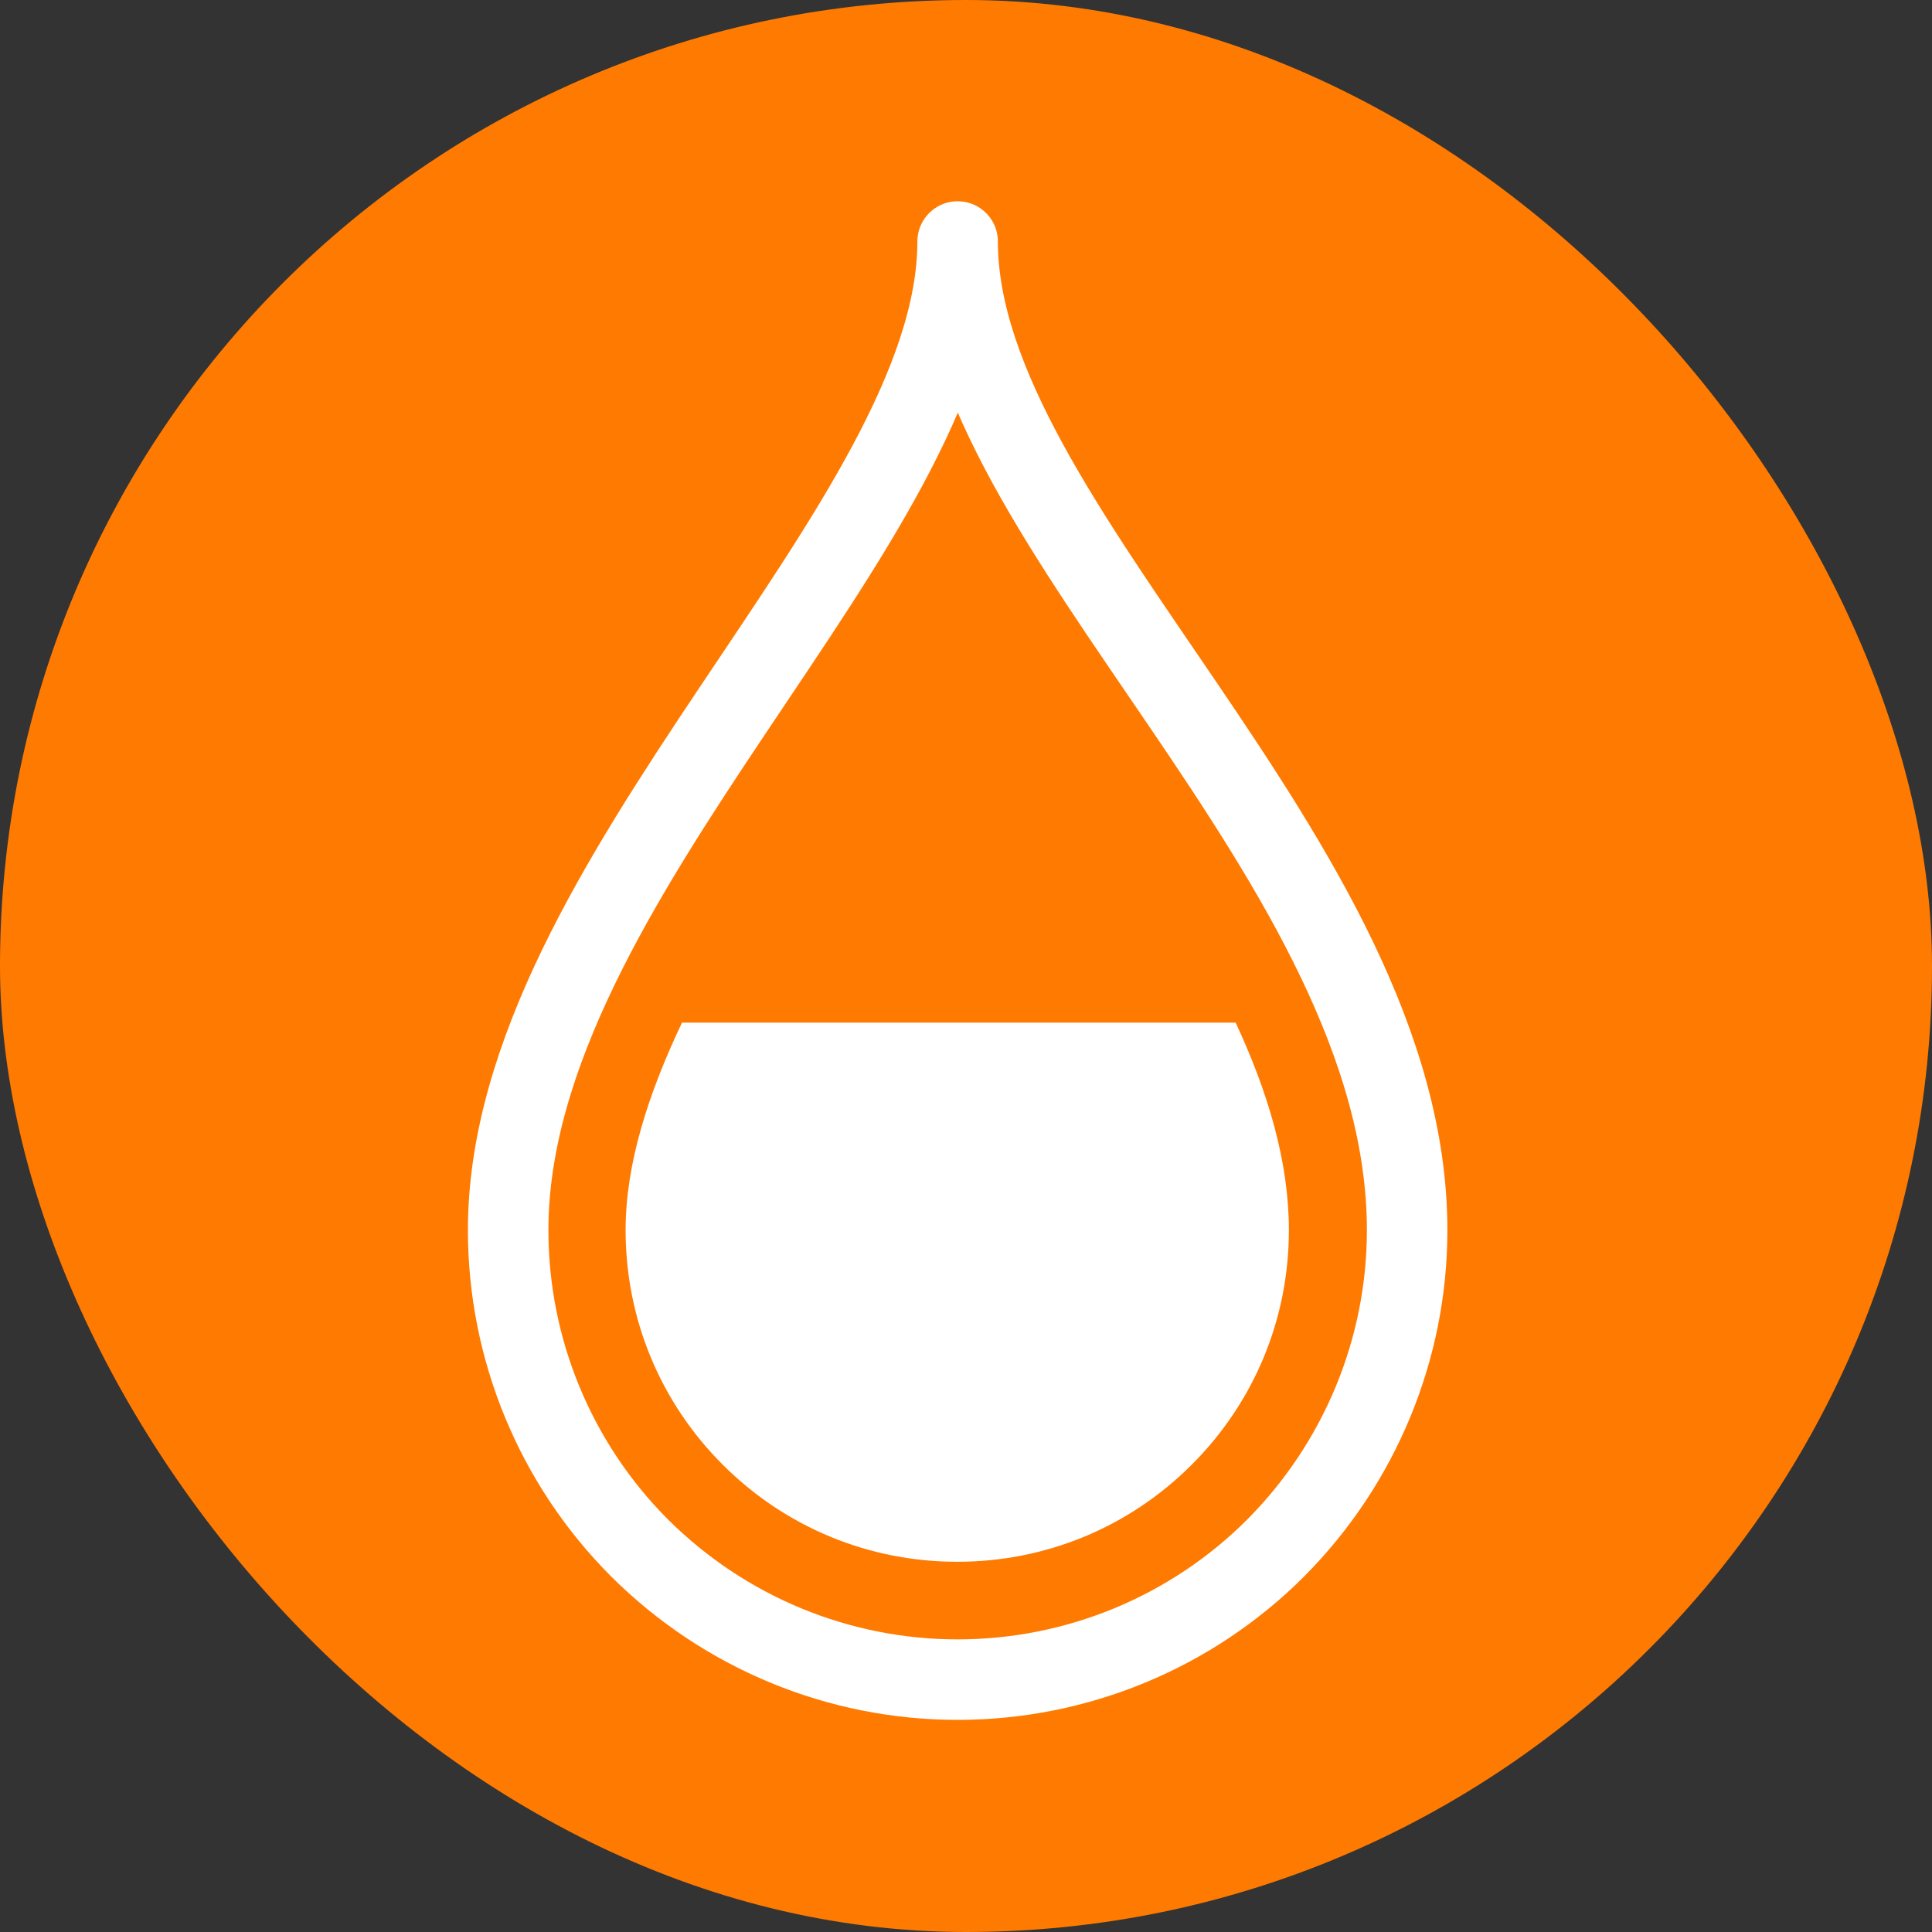
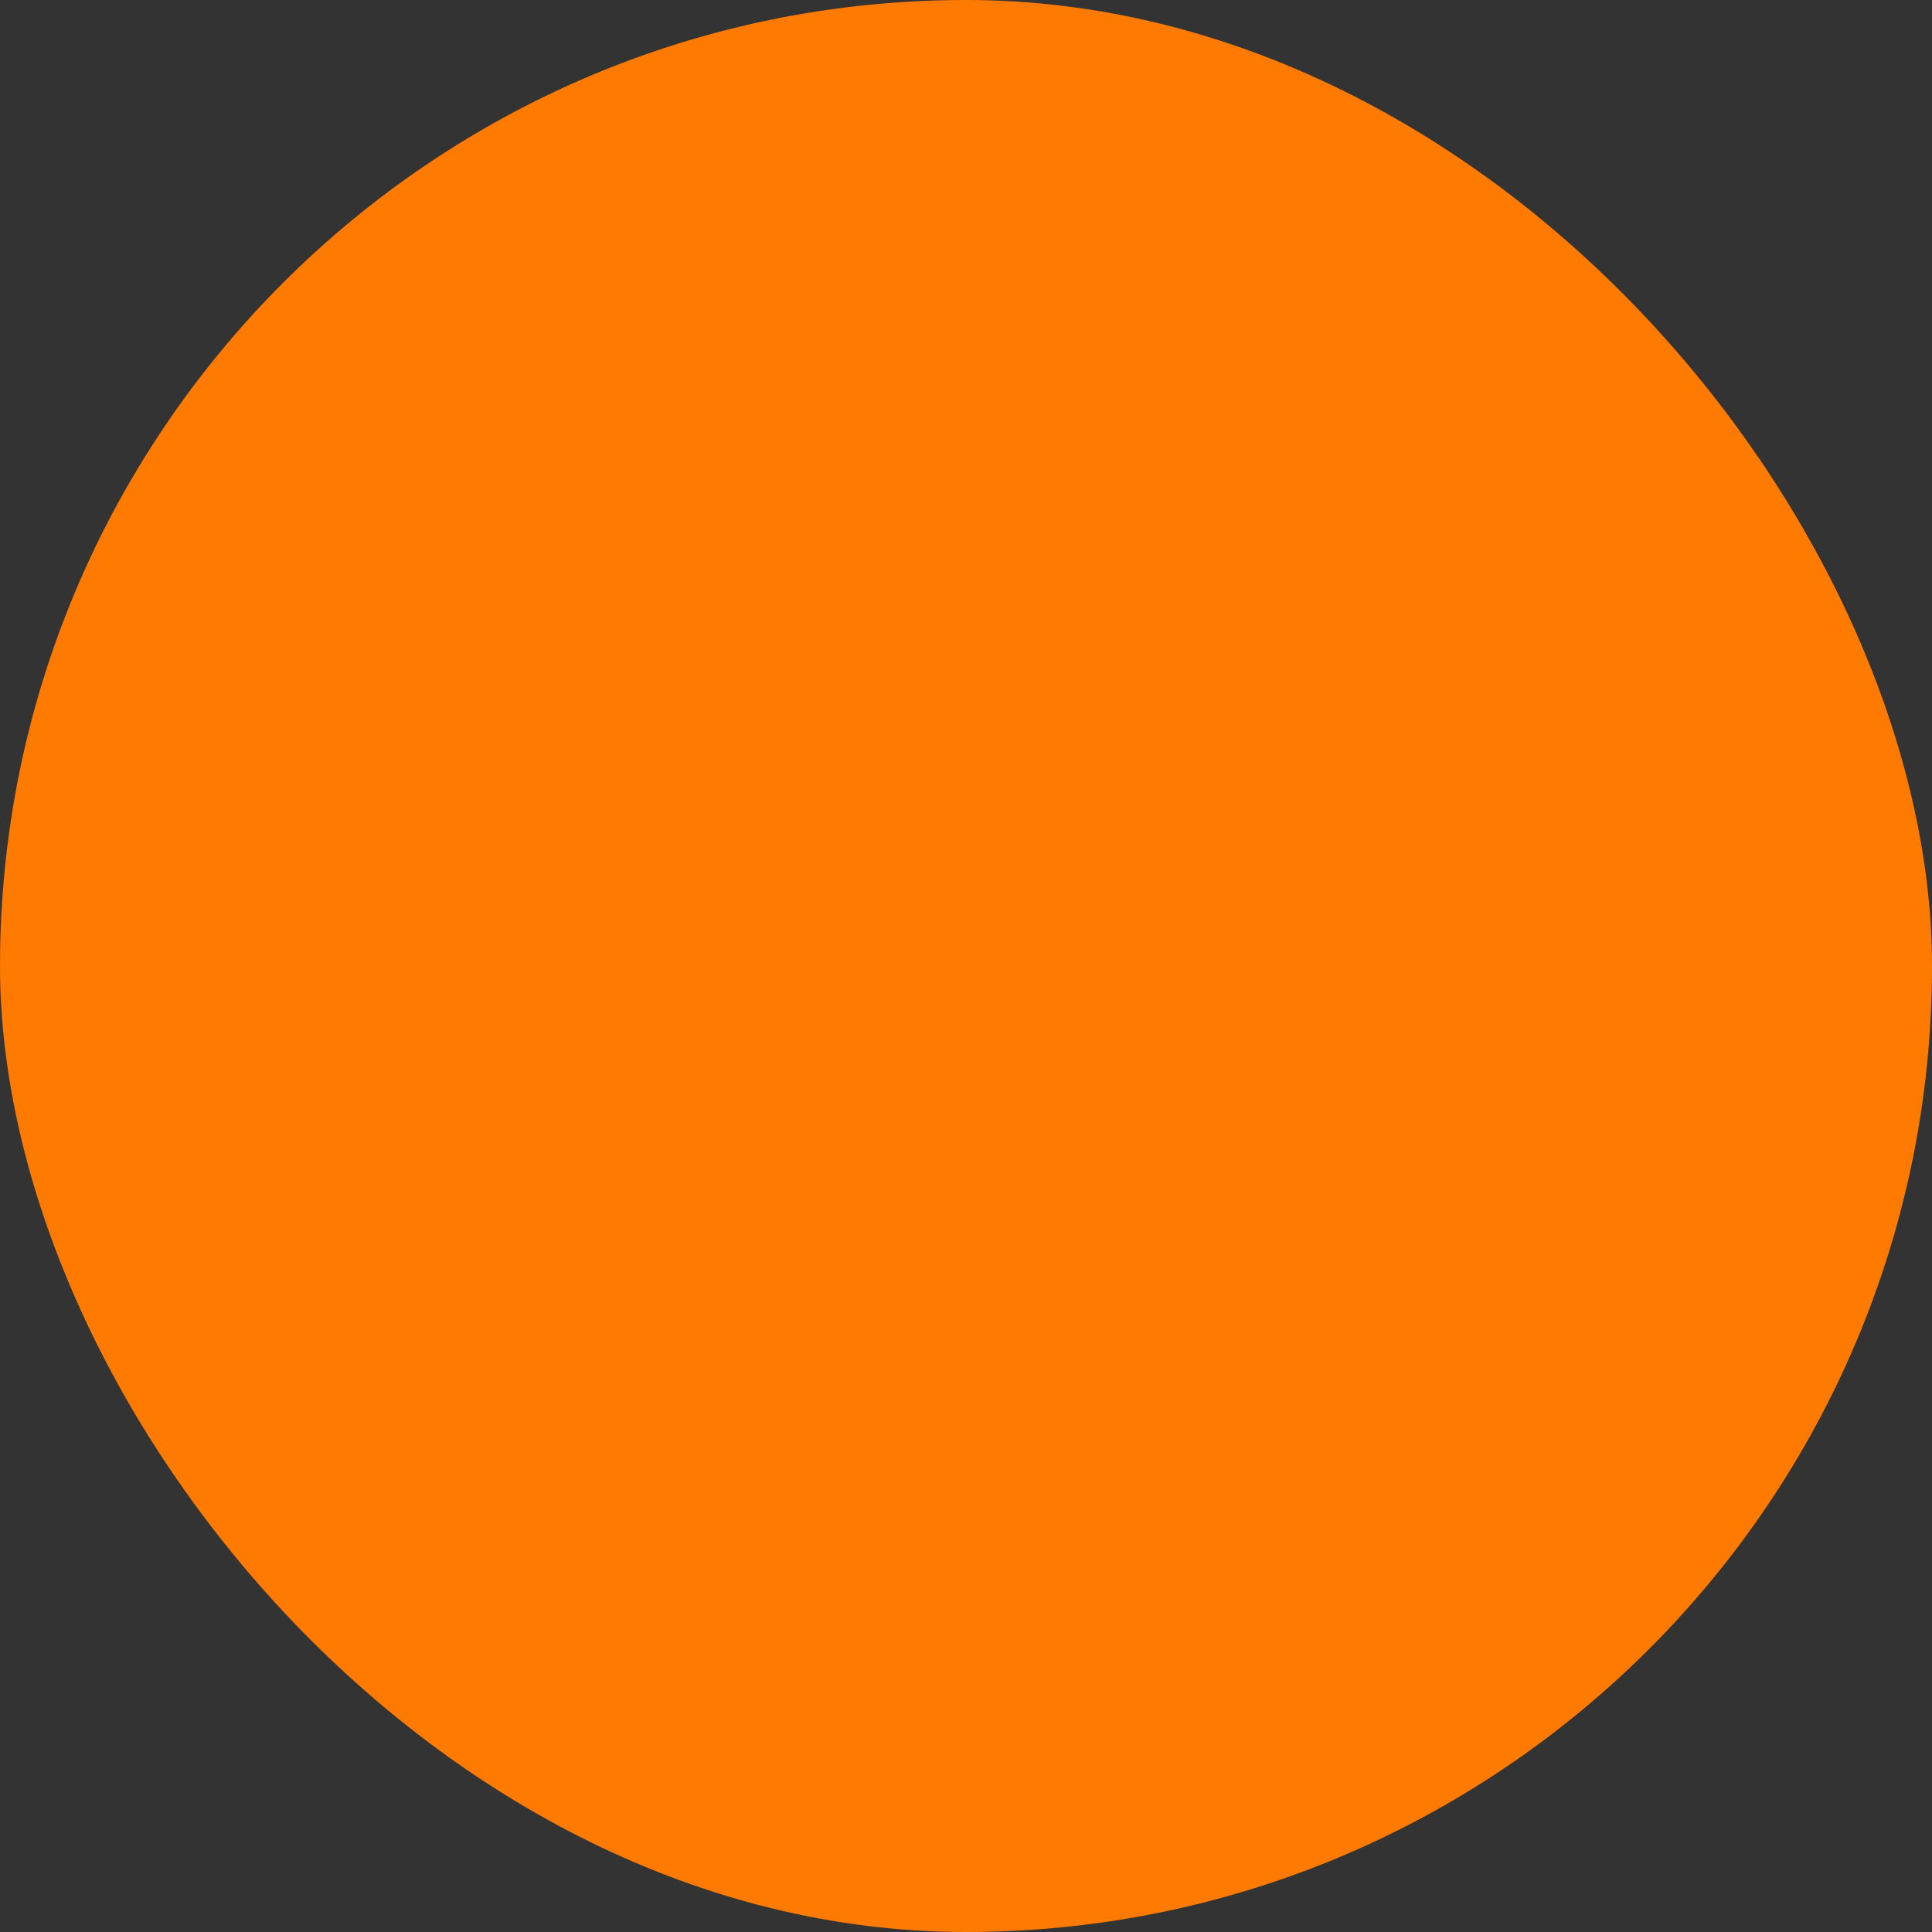
<svg xmlns="http://www.w3.org/2000/svg" width="48" height="48" viewBox="0 0 48 48" fill="none">
  <rect x="0" y="0" width="48" height="48" fill="#333333" stroke="none" />
  <g clip-path="url(#clip0_9312_17305)">
    <rect width="48" height="48" rx="24" fill="#FF7A01" />
-     <path d="M34.96 30.563C34.96 33.52 33.783 36.36 31.691 38.462C29.6 40.553 26.759 41.73 23.792 41.73C20.826 41.73 17.995 40.553 15.893 38.462C13.802 36.37 12.625 33.529 12.625 30.563C12.625 21.837 23.792 13.014 23.792 6C23.792 13.062 34.96 21.37 34.96 30.563Z" stroke="white" stroke-width="2" stroke-linejoin="round" />
-     <path d="M16.944 25.407C16.098 27.187 15.543 28.928 15.543 30.562C15.543 32.761 16.399 34.833 17.955 36.389C19.512 37.946 21.584 38.802 23.782 38.802C25.981 38.802 28.053 37.946 29.609 36.389C31.166 34.833 32.022 32.761 32.022 30.562C32.022 28.87 31.506 27.138 30.699 25.407H16.934H16.944Z" fill="white" />
  </g>
  <defs>
    <clipPath id="clip0_9312_17305">
      <rect width="48" height="48" rx="24" fill="white" />
    </clipPath>
  </defs>
</svg>